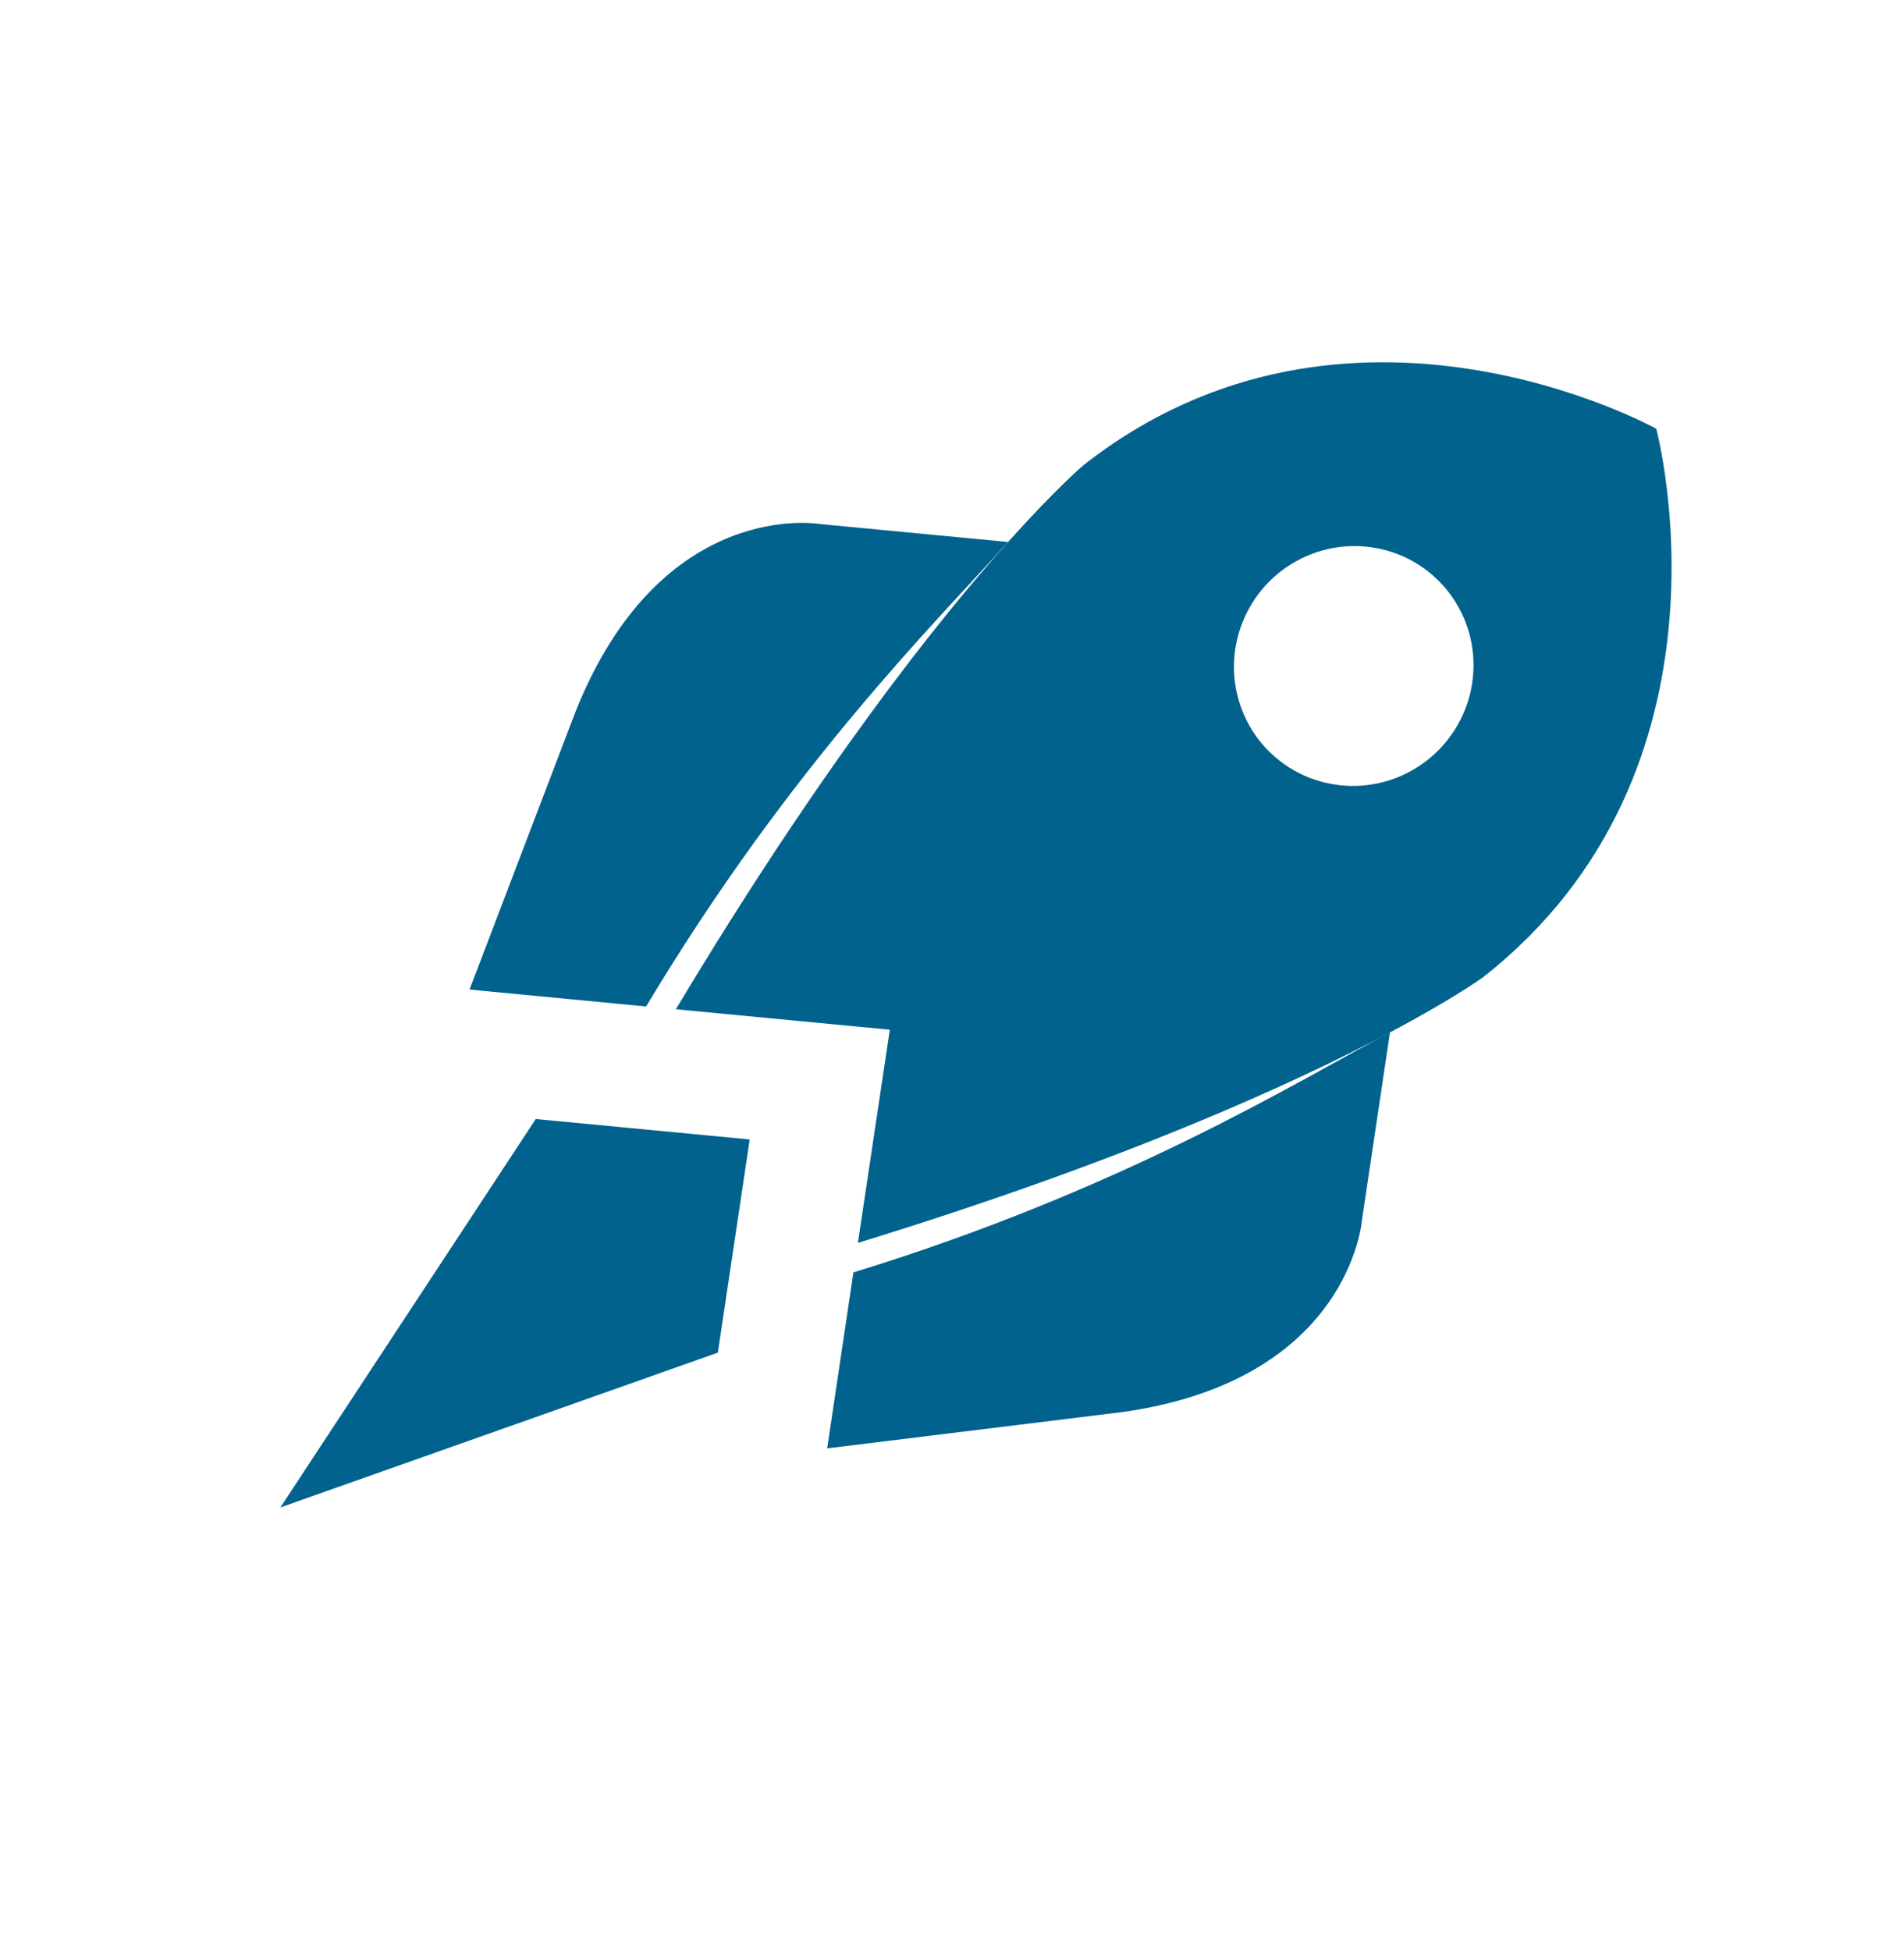
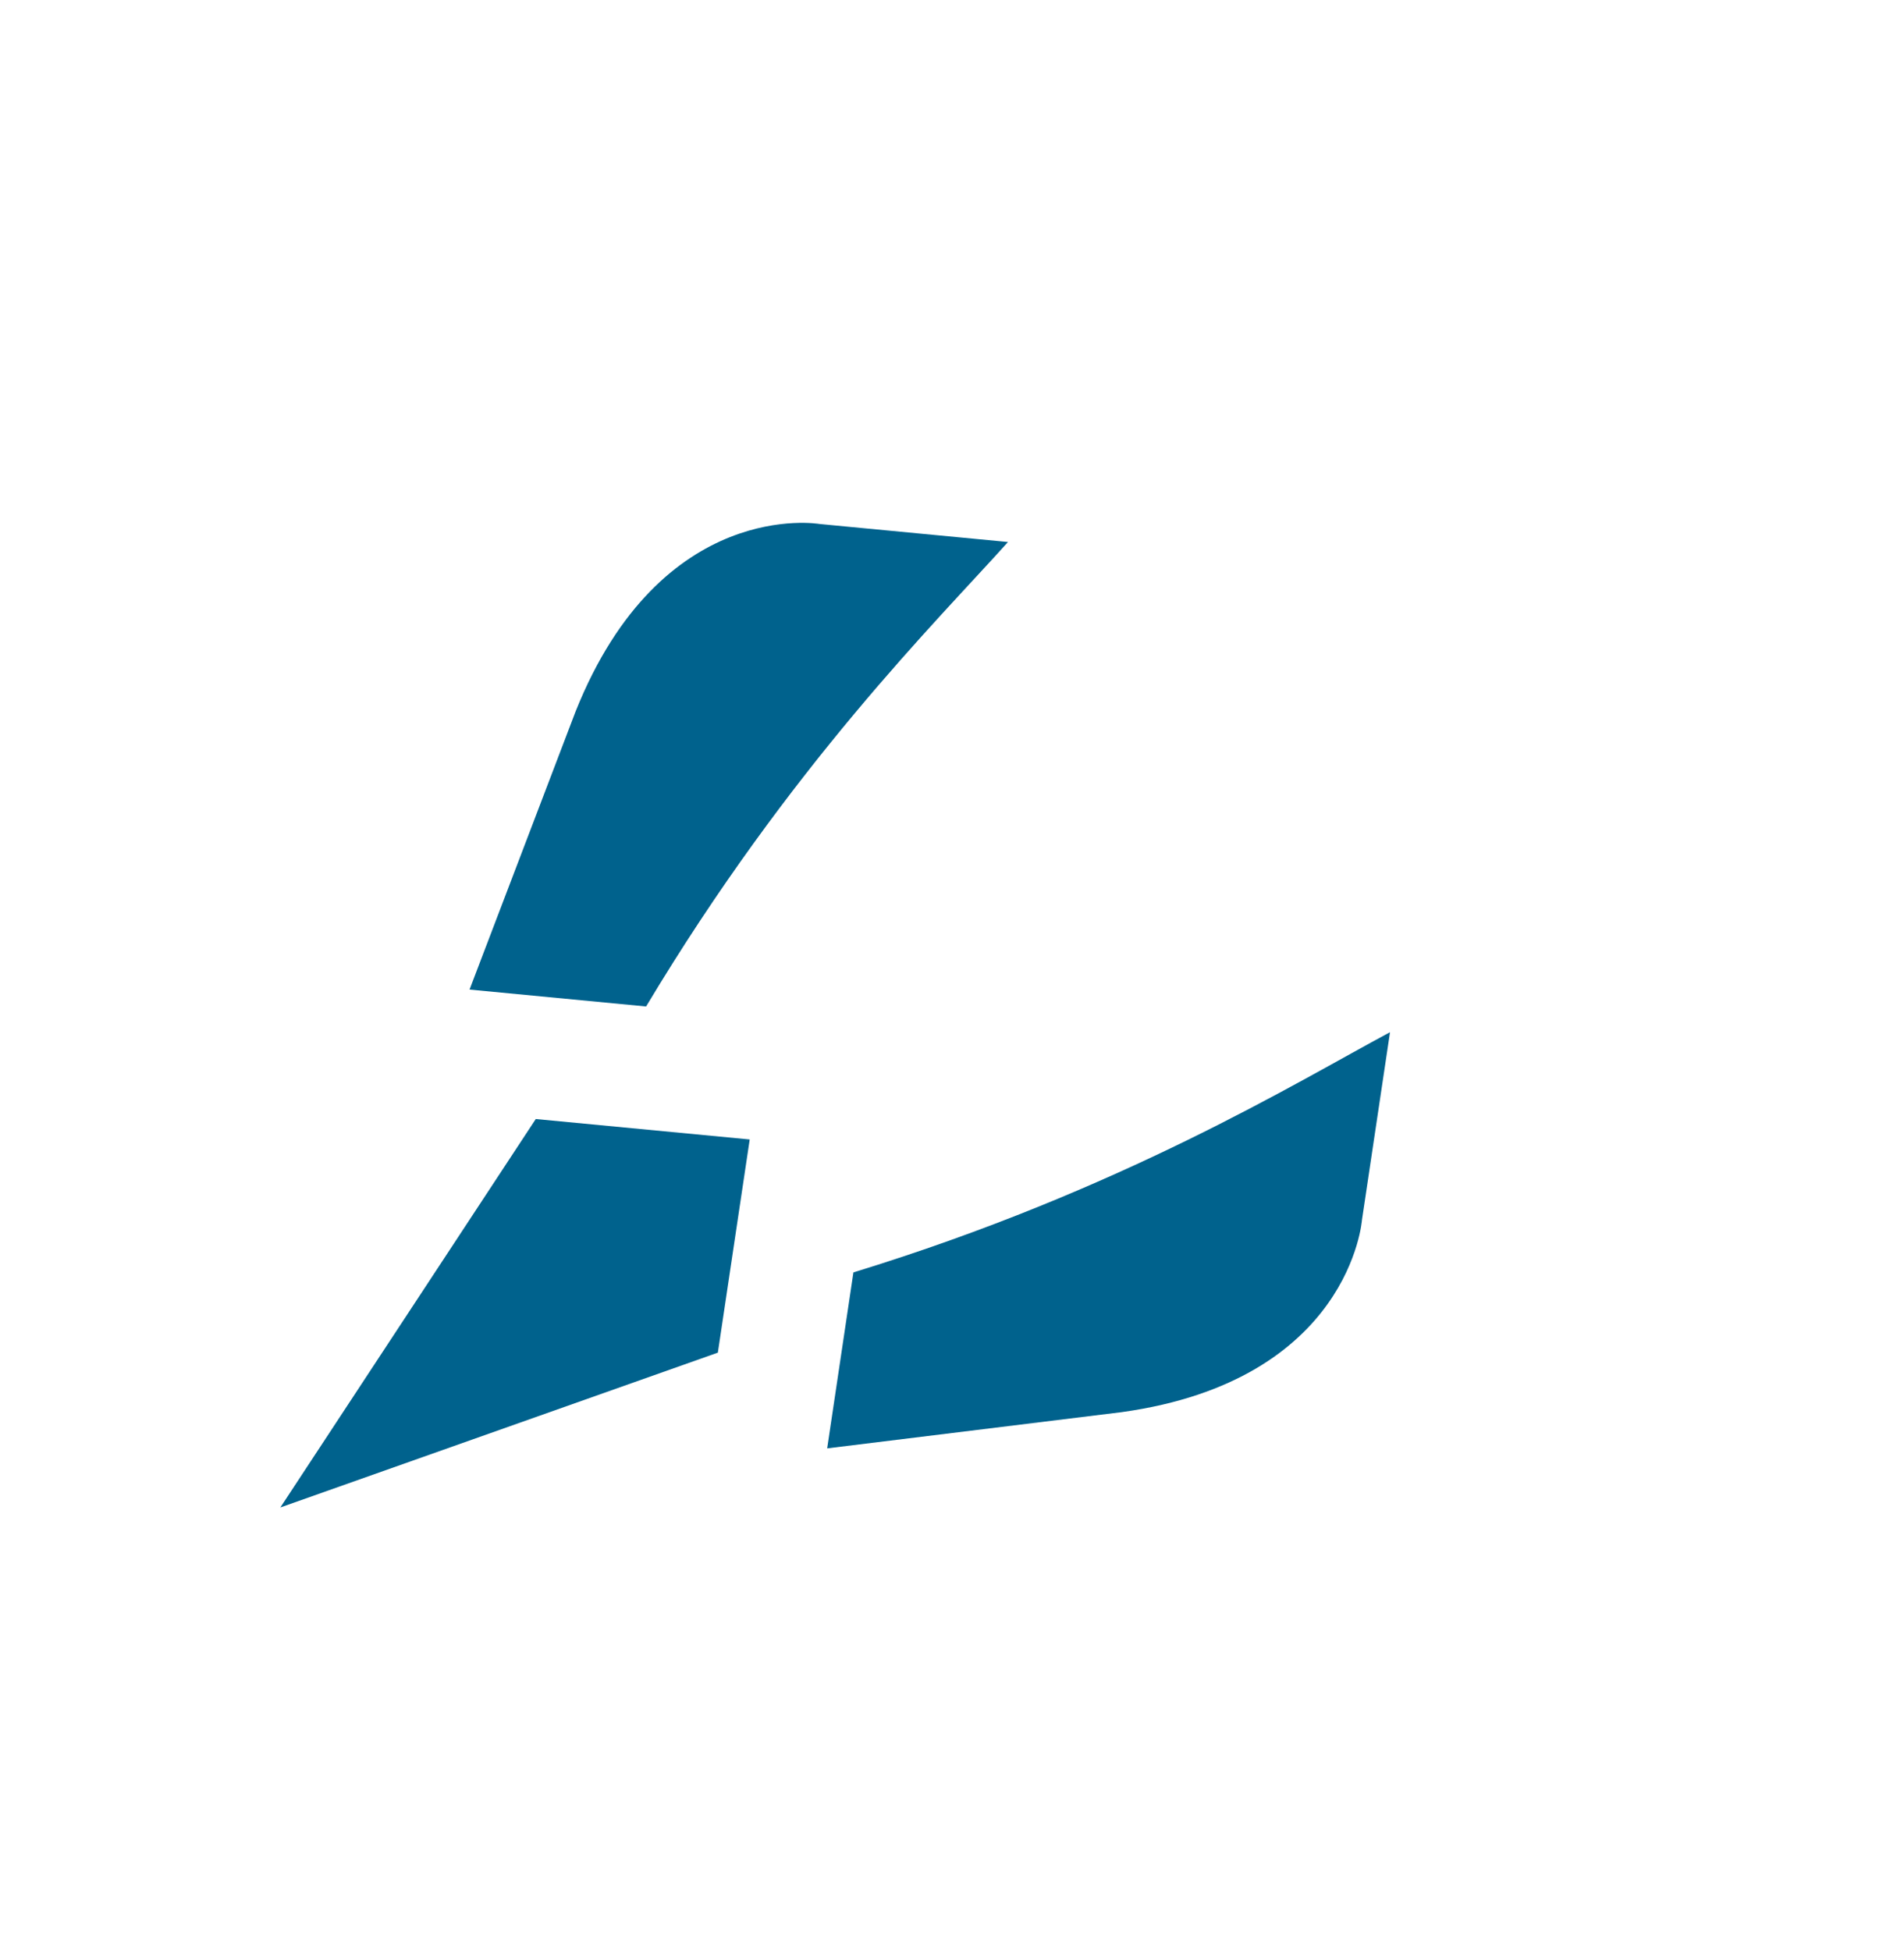
<svg xmlns="http://www.w3.org/2000/svg" width="41" height="42" viewBox="0 0 41 42" fill="none">
  <g clip-path="url(#clip0_267_1101)">
    <path d="M13.913 21.667L10.111 21.303L12.395 15.315C14.245 10.693 17.647 11.28 17.647 11.28L21.706 11.668C20.175 13.376 17.027 16.469 13.913 21.667Z" fill="#00628D" />
    <path d="M11.537 24.09L6.037 32.452L15.458 29.119L16.144 24.53L11.537 24.09Z" fill="#00628D" />
-     <path d="M35.665 9.23C35.665 9.23 29.036 5.54 23.336 10.01C23.336 10.01 22.754 10.5 21.709 11.667C20.181 13.372 17.668 16.53 14.554 21.727L19.161 22.167L18.474 26.756C24.252 24.982 27.916 23.299 29.934 22.224C31.316 21.49 31.932 21.04 31.932 21.04C37.638 16.567 35.665 9.23 35.665 9.23ZM27.112 15.934C26.8 15.532 26.614 15.046 26.578 14.537C26.542 14.028 26.658 13.519 26.911 13.074C27.163 12.628 27.542 12.267 27.998 12.036C28.454 11.805 28.968 11.713 29.474 11.774C29.98 11.834 30.456 12.044 30.841 12.376C31.226 12.707 31.504 13.147 31.639 13.638C31.773 14.13 31.759 14.651 31.598 15.137C31.437 15.622 31.136 16.05 30.733 16.366C30.465 16.576 30.16 16.731 29.833 16.823C29.506 16.915 29.164 16.942 28.828 16.901C28.492 16.861 28.167 16.755 27.873 16.589C27.578 16.423 27.32 16.2 27.112 15.934Z" fill="#00628D" />
    <path d="M18.377 27.392L17.812 31.18L24.155 30.4C29.074 29.716 29.328 26.264 29.328 26.264L29.932 22.221C27.916 23.299 24.159 25.617 18.377 27.392Z" fill="#00628D" />
  </g>
  <defs>
    <clipPath id="clip0_267_1101">
      <rect width="21.095" height="36.916" fill="white" transform="translate(24.907) rotate(40.63)" />
    </clipPath>
  </defs>
</svg>